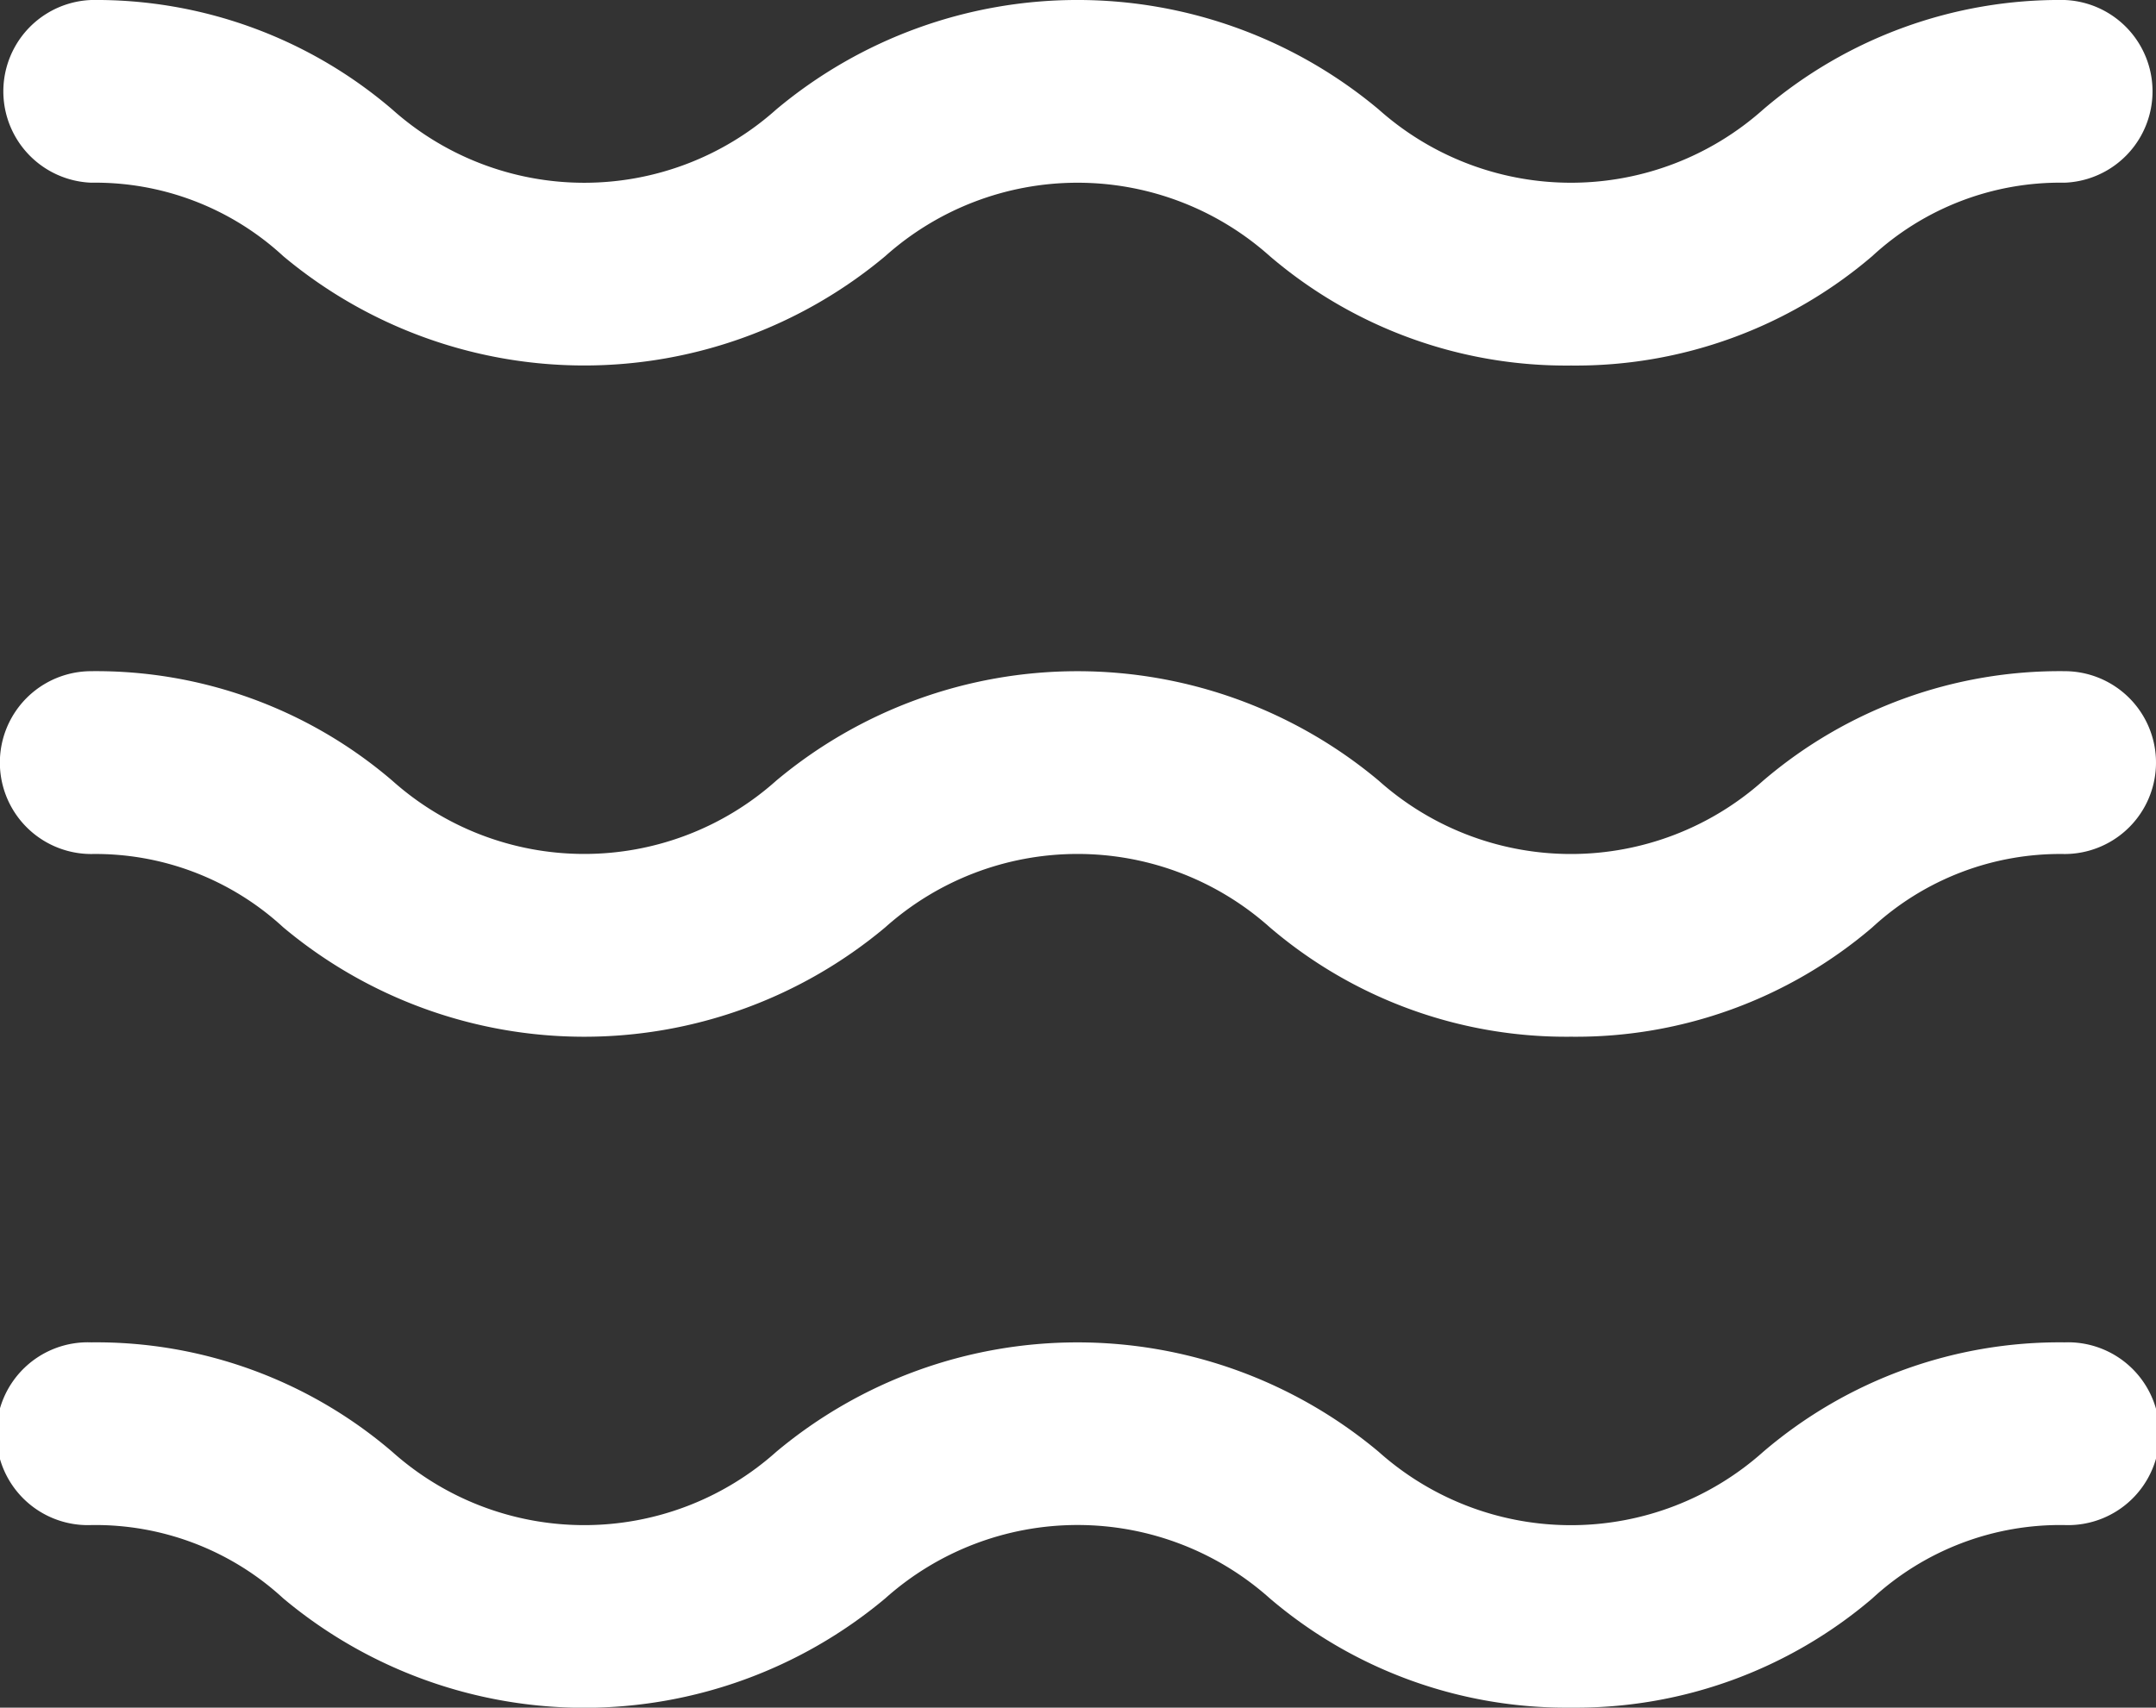
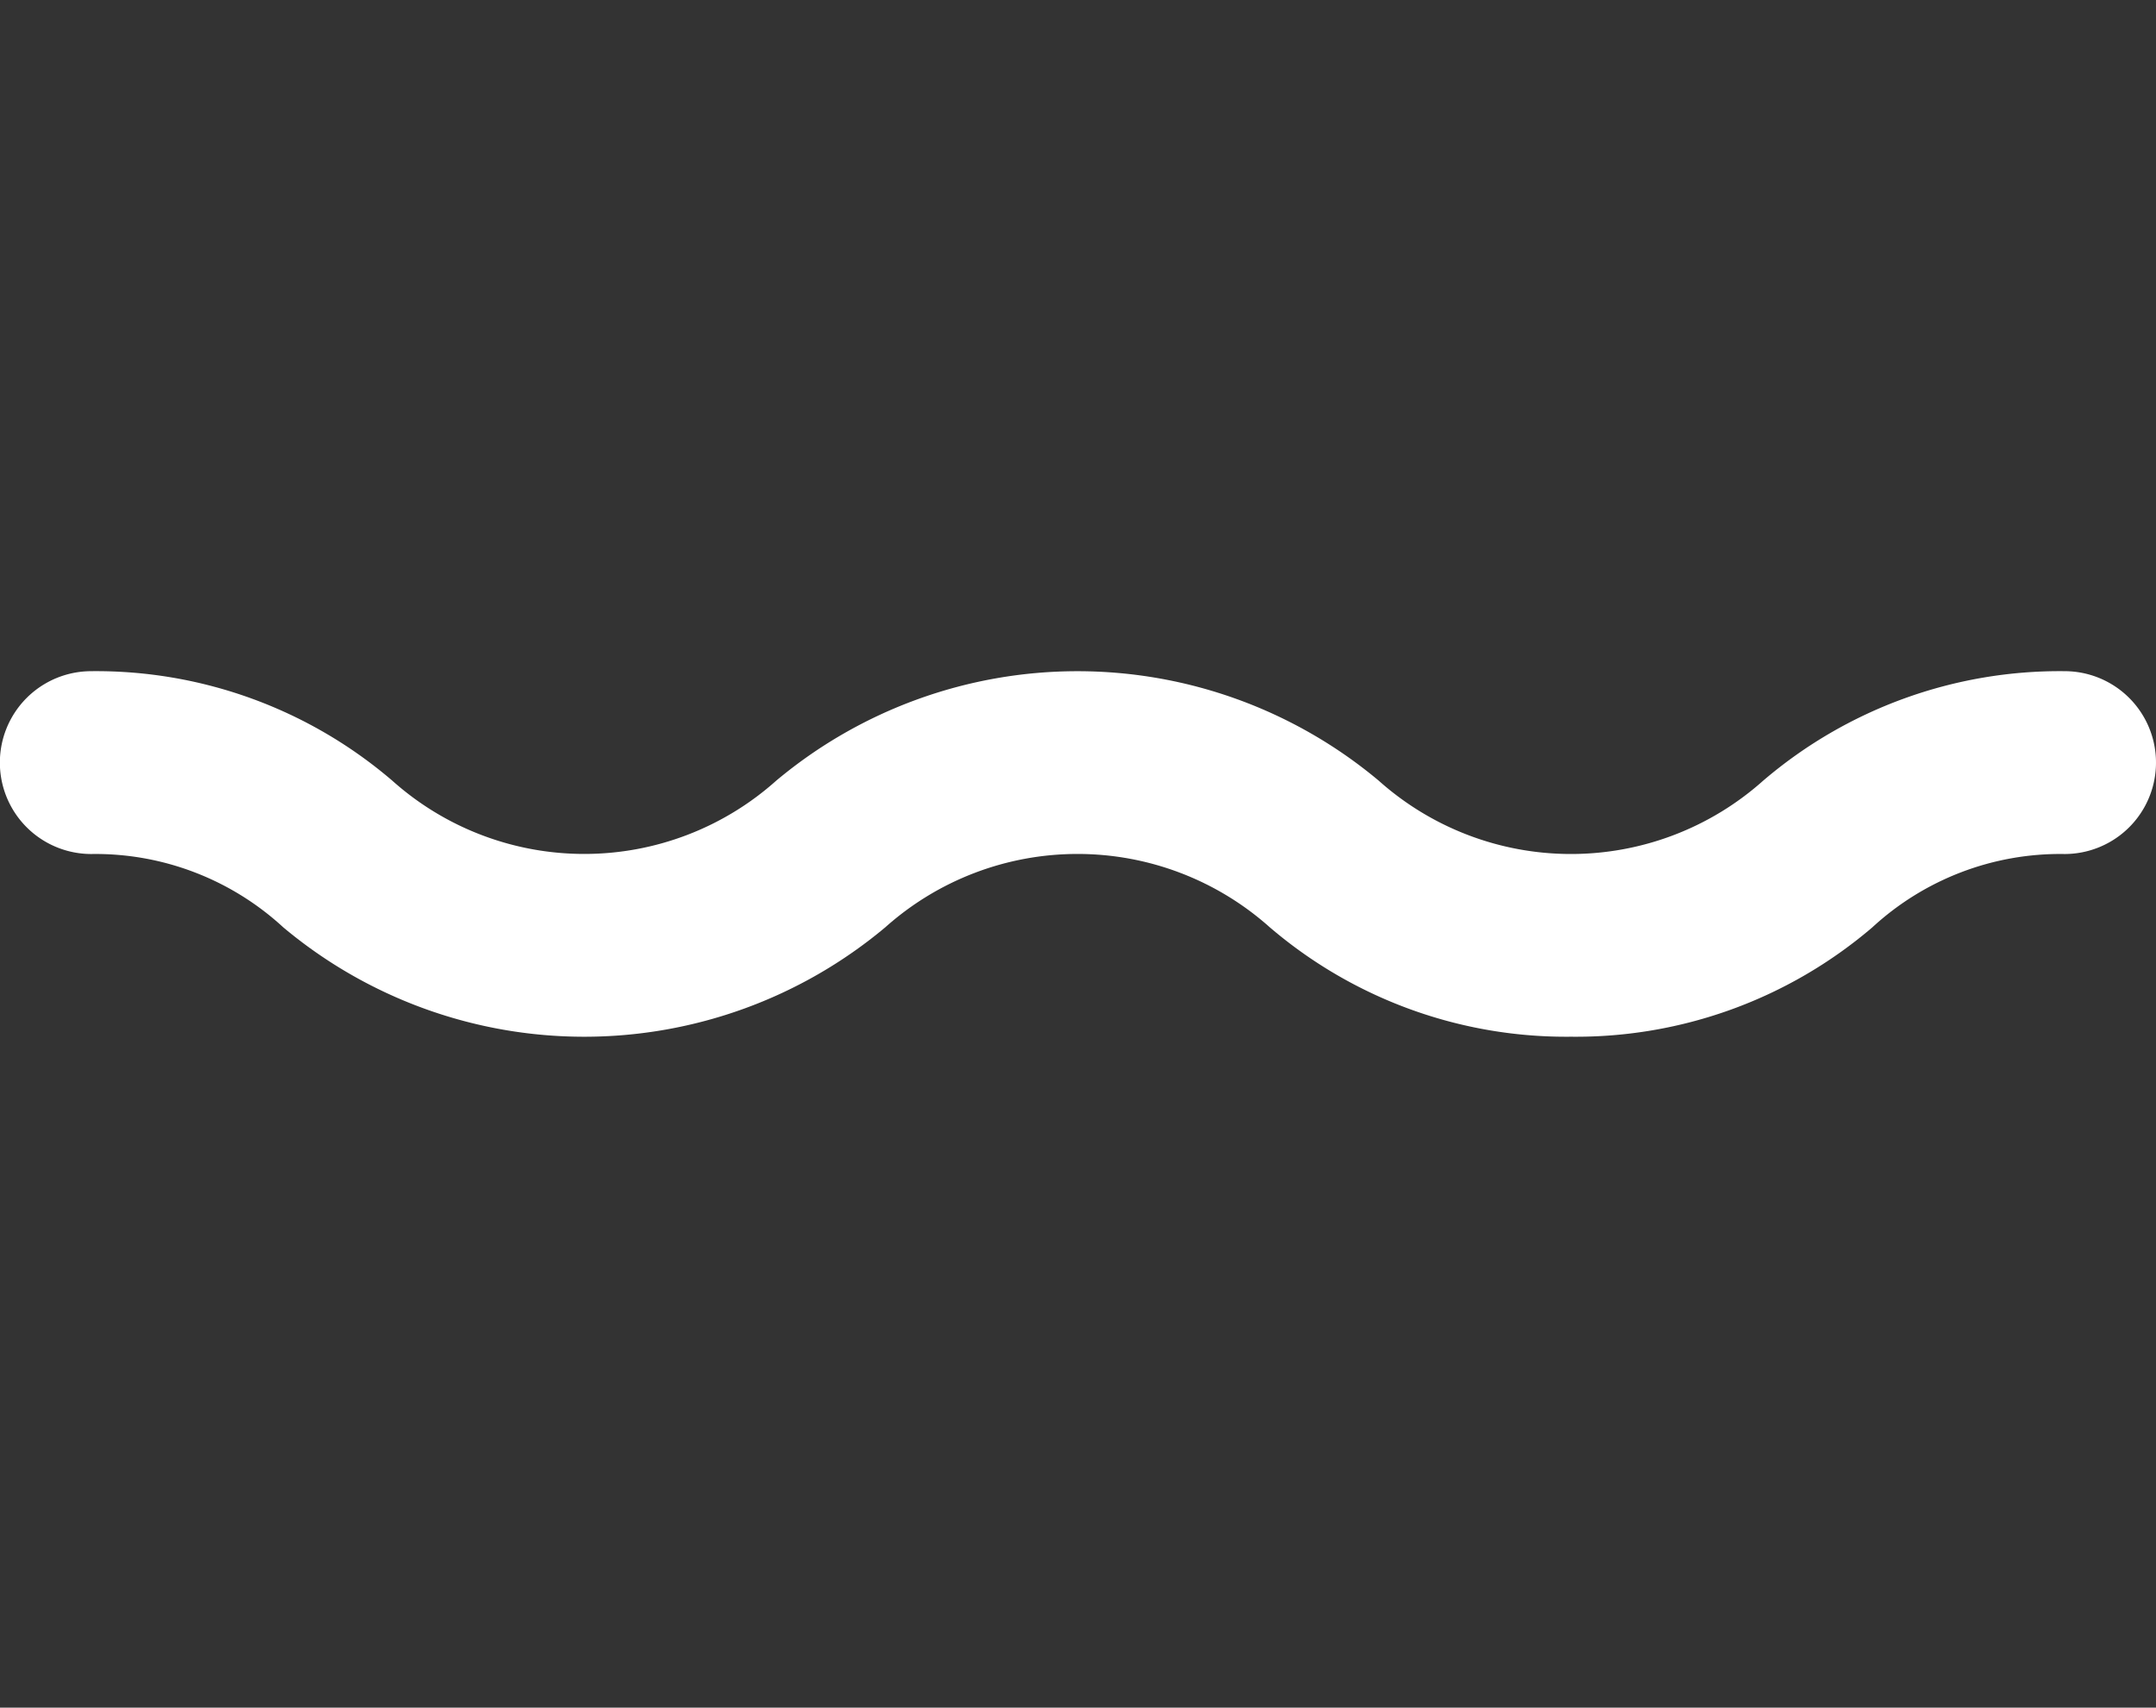
<svg xmlns="http://www.w3.org/2000/svg" width="16.34" height="12.945" viewBox="0 0 16.34 12.945">
  <rect x="0" y="0" width="16.34" height="12.945" fill="#333333" stroke="none" />
  <g id="Group_1367" data-name="Group 1367" transform="translate(-28.911 -248.485)">
-     <path id="Path_703" data-name="Path 703" d="M40.818,251.256a3.454,3.454,0,0,1-2.283-.829,2.186,2.186,0,0,0-2.915,0,3.554,3.554,0,0,1-4.562,0,2.1,2.1,0,0,0-1.455-.557.693.693,0,0,1,0-1.385,3.449,3.449,0,0,1,2.28.829,2.183,2.183,0,0,0,2.912,0,3.555,3.555,0,0,1,4.564,0,2.189,2.189,0,0,0,2.916,0,3.454,3.454,0,0,1,2.283-.829.693.693,0,0,1,0,1.385,2.1,2.1,0,0,0-1.458.557A3.456,3.456,0,0,1,40.818,251.256Z" transform="translate(0 0)" fill="#fff" />
    <path id="Path_704" data-name="Path 704" d="M40.818,258.6a3.454,3.454,0,0,1-2.283-.829,2.187,2.187,0,0,0-2.915,0,3.552,3.552,0,0,1-4.562,0,2.1,2.1,0,0,0-1.455-.556.693.693,0,0,1,0-1.386,3.449,3.449,0,0,1,2.28.829,2.183,2.183,0,0,0,2.912,0,3.556,3.556,0,0,1,4.564,0,2.187,2.187,0,0,0,2.916,0,3.458,3.458,0,0,1,2.283-.829.693.693,0,0,1,0,1.386,2.1,2.1,0,0,0-1.458.557A3.456,3.456,0,0,1,40.818,258.6Z" transform="translate(0 -2.256)" fill="#fff" />
-     <path id="Path_705" data-name="Path 705" d="M40.818,265.942a3.458,3.458,0,0,1-2.283-.828,2.187,2.187,0,0,0-2.915,0,3.552,3.552,0,0,1-4.562,0,2.1,2.1,0,0,0-1.455-.556.693.693,0,1,1,0-1.385,3.445,3.445,0,0,1,2.28.829,2.183,2.183,0,0,0,2.912,0,3.556,3.556,0,0,1,4.564,0,2.187,2.187,0,0,0,2.916,0,3.454,3.454,0,0,1,2.283-.829.693.693,0,1,1,0,1.385,2.1,2.1,0,0,0-1.458.557A3.46,3.46,0,0,1,40.818,265.942Z" transform="translate(0 -4.512)" fill="#fff" />
  </g>
</svg>